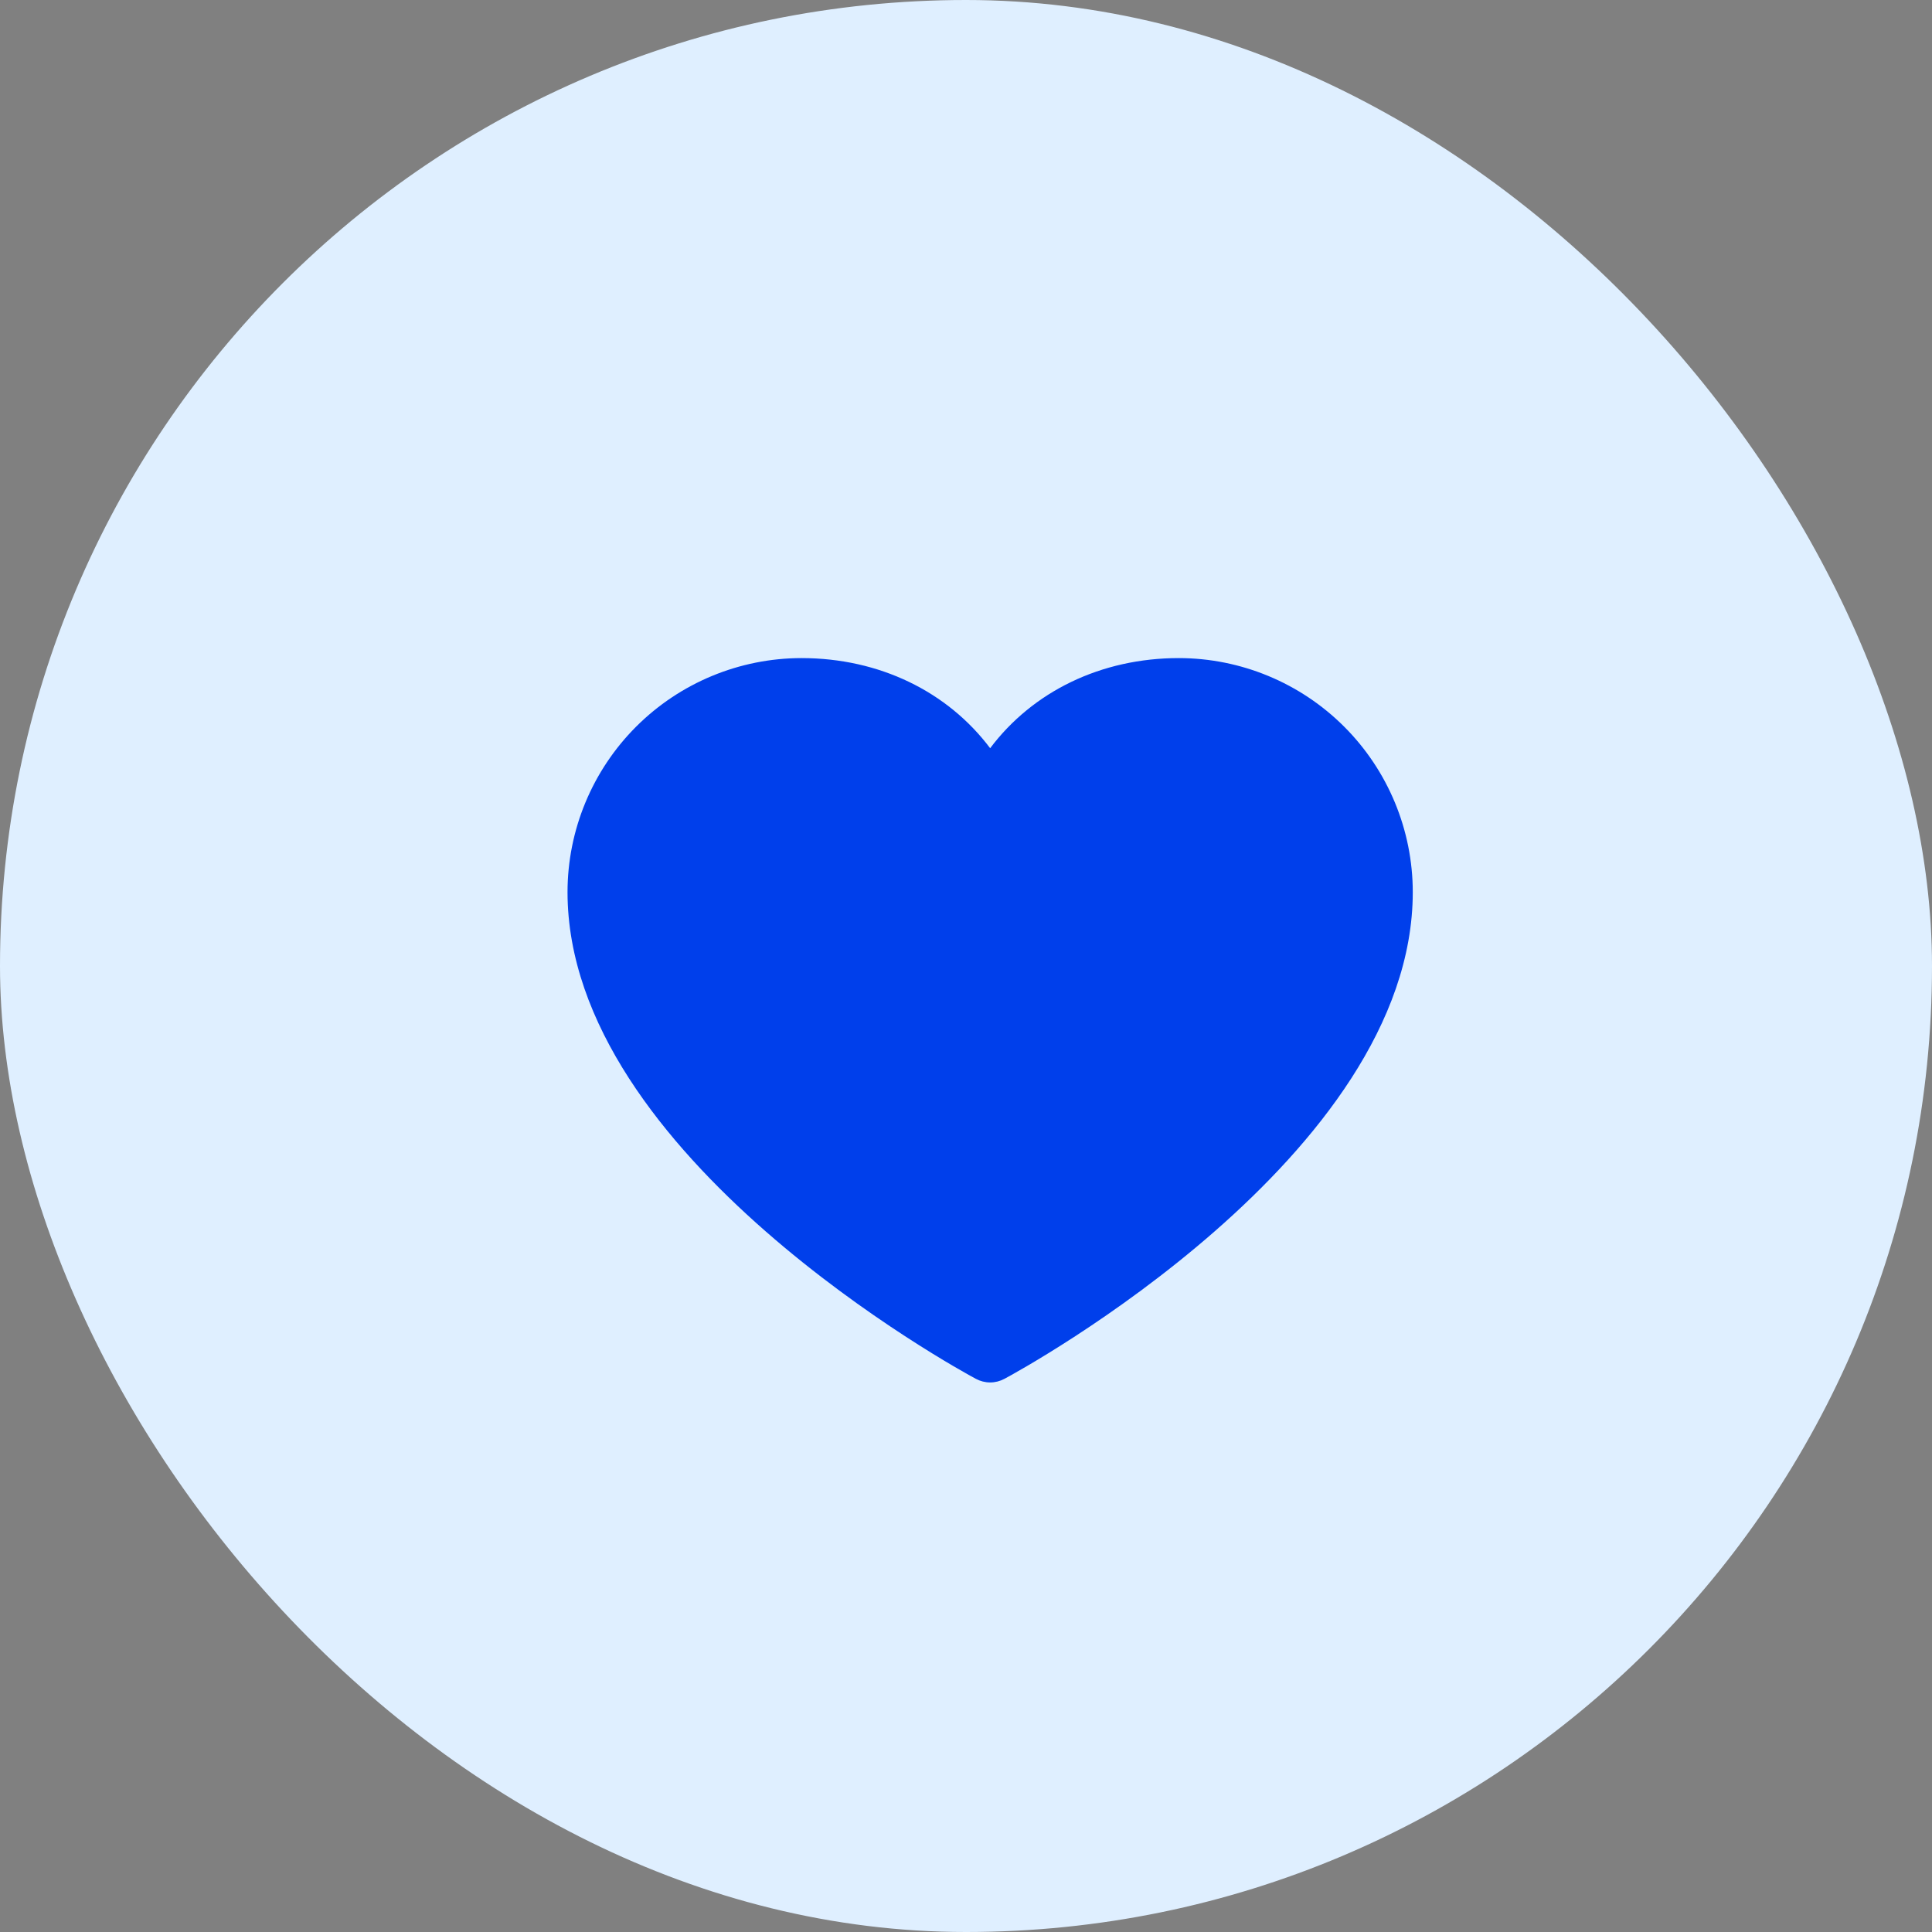
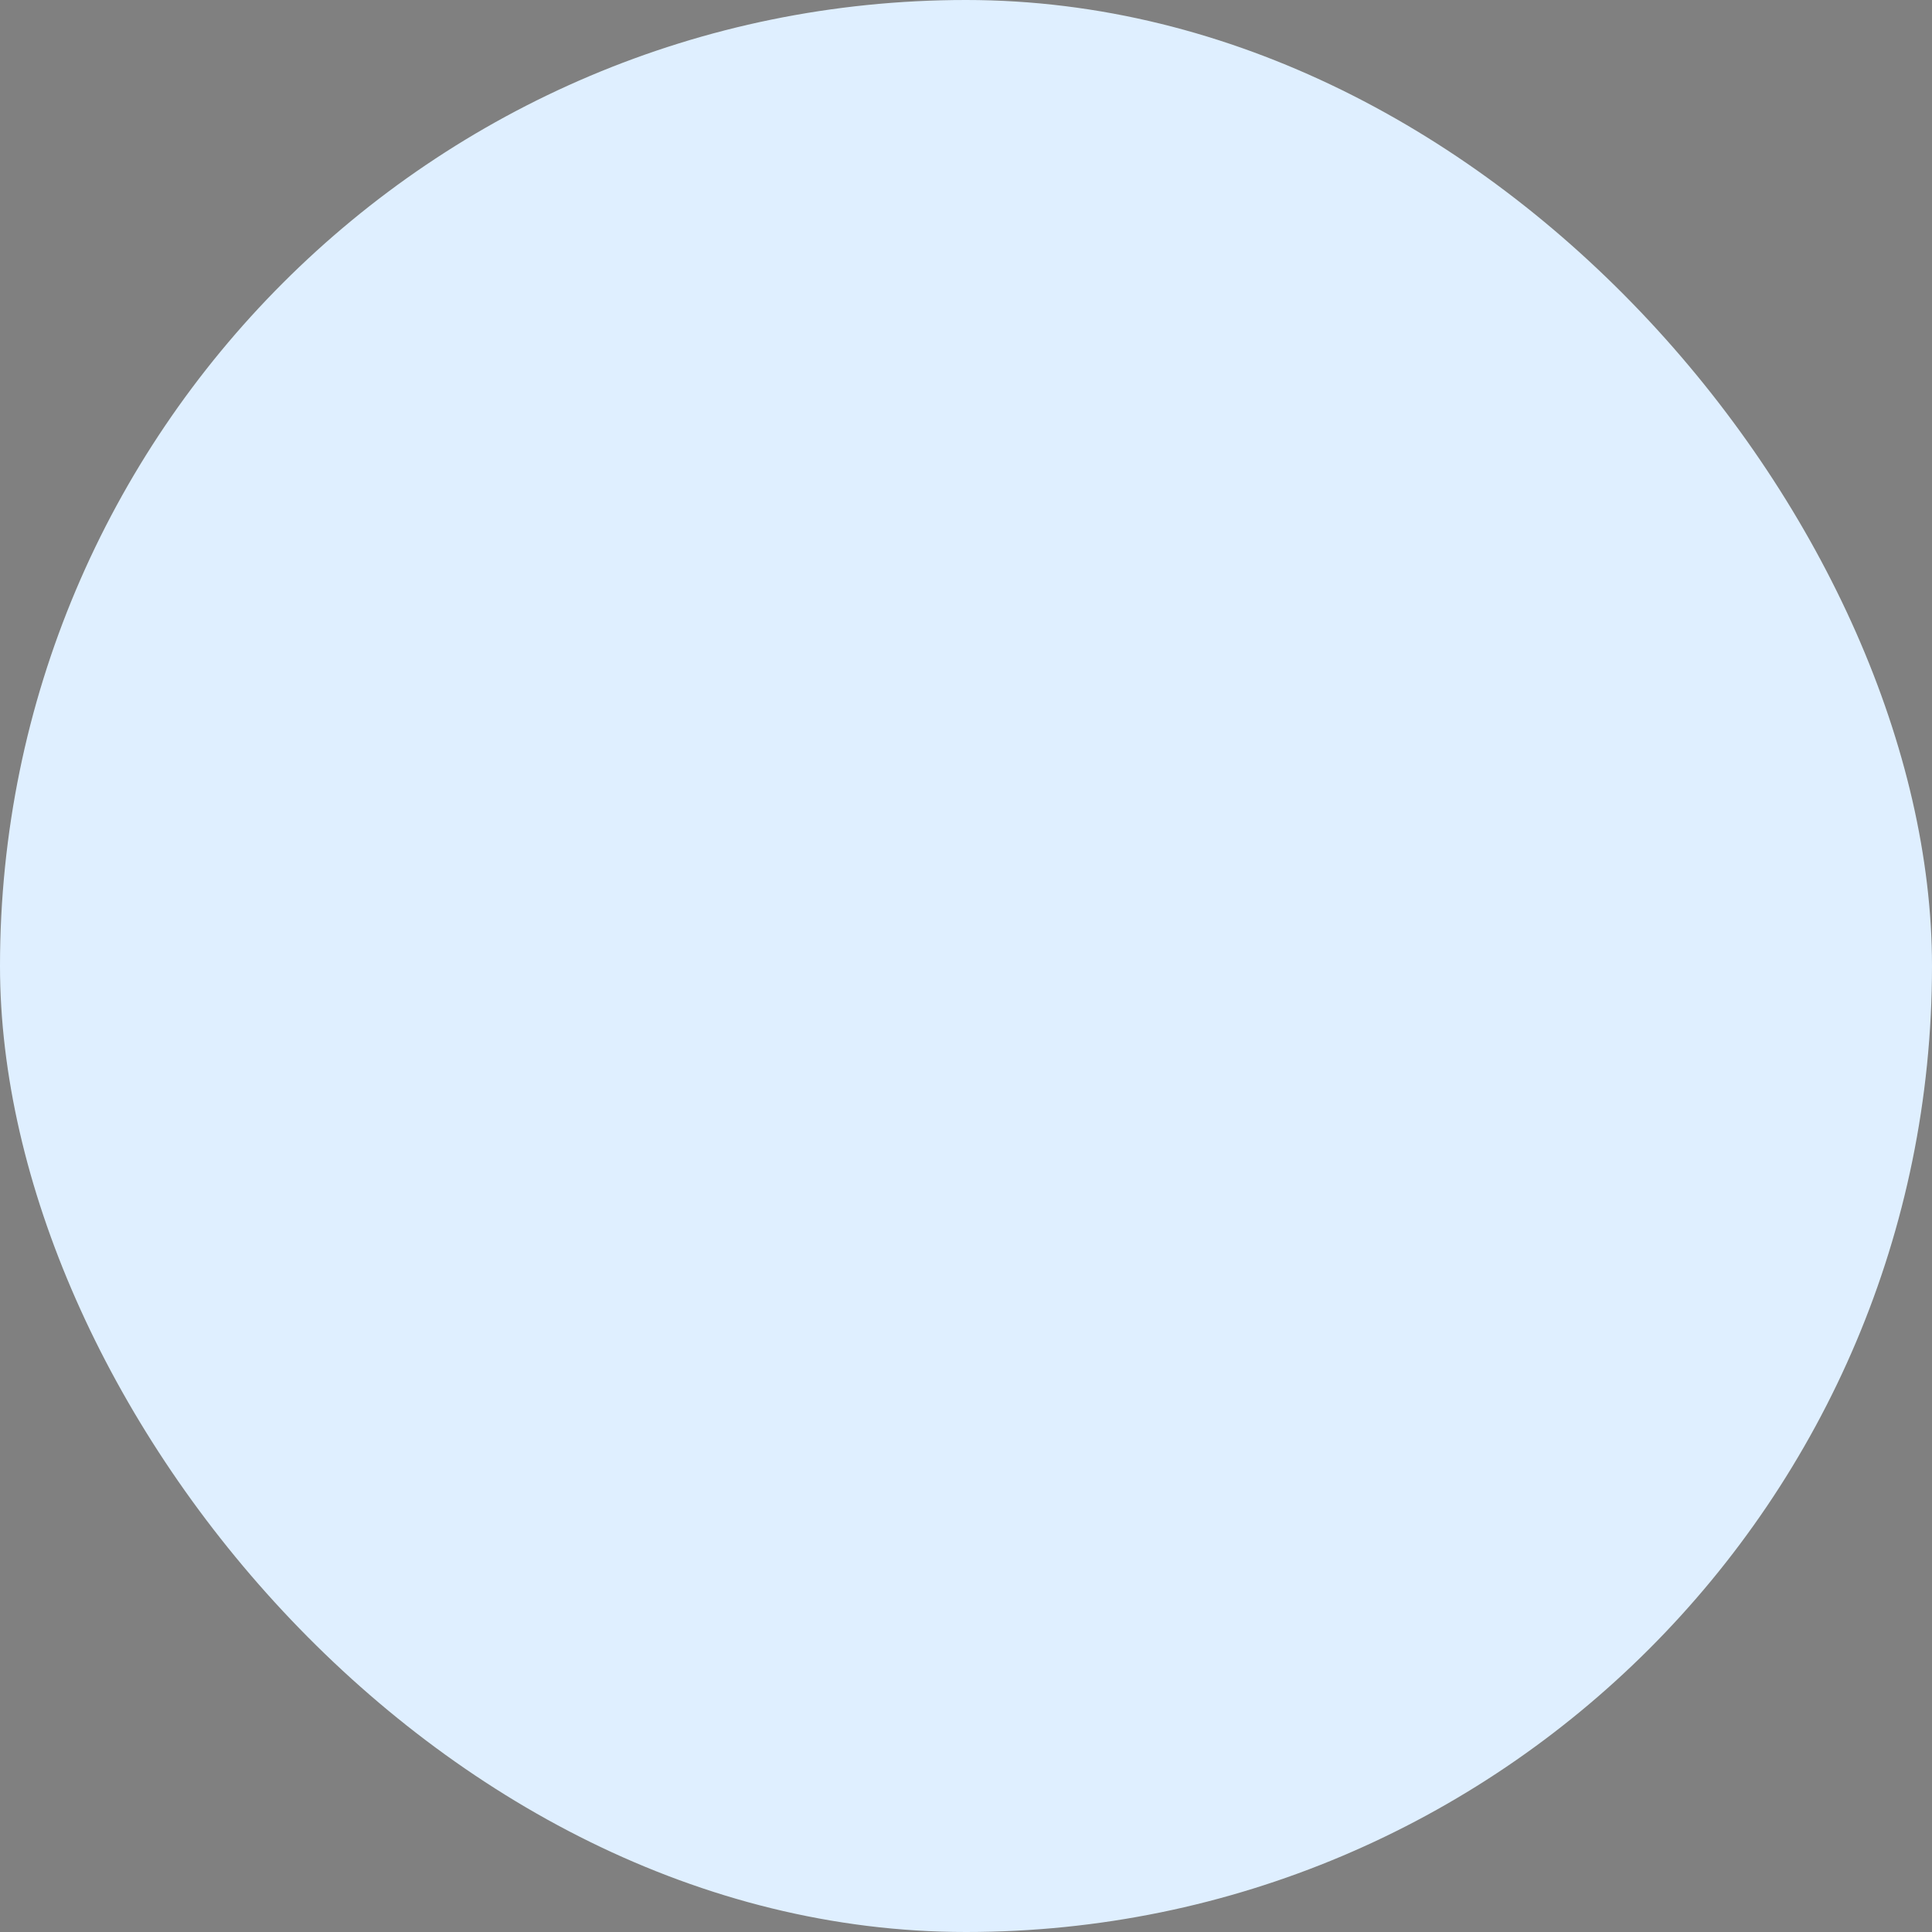
<svg xmlns="http://www.w3.org/2000/svg" fill="none" height="100%" overflow="visible" preserveAspectRatio="none" style="display: block;" viewBox="0 0 40 40" width="100%">
  <rect x="0" y="0" width="40" height="40" fill="#808080" stroke="none" />
  <g id="Featured icon">
    <rect fill="#DFEFFF" height="40" rx="20" width="40" />
    <g id="ph:heart-fill">
-       <path d="M29.25 18.469C29.25 23.938 21.141 28.364 20.796 28.547C20.705 28.596 20.603 28.622 20.5 28.622C20.397 28.622 20.295 28.596 20.204 28.547C19.859 28.364 11.75 23.938 11.75 18.469C11.751 17.185 12.262 15.953 13.17 15.045C14.078 14.137 15.31 13.626 16.594 13.625C18.207 13.625 19.619 14.319 20.5 15.491C21.381 14.319 22.793 13.625 24.406 13.625C25.69 13.626 26.922 14.137 27.83 15.045C28.738 15.953 29.249 17.185 29.25 18.469Z" fill="#003FEB" id="Vector" />
-     </g>
+       </g>
  </g>
</svg>